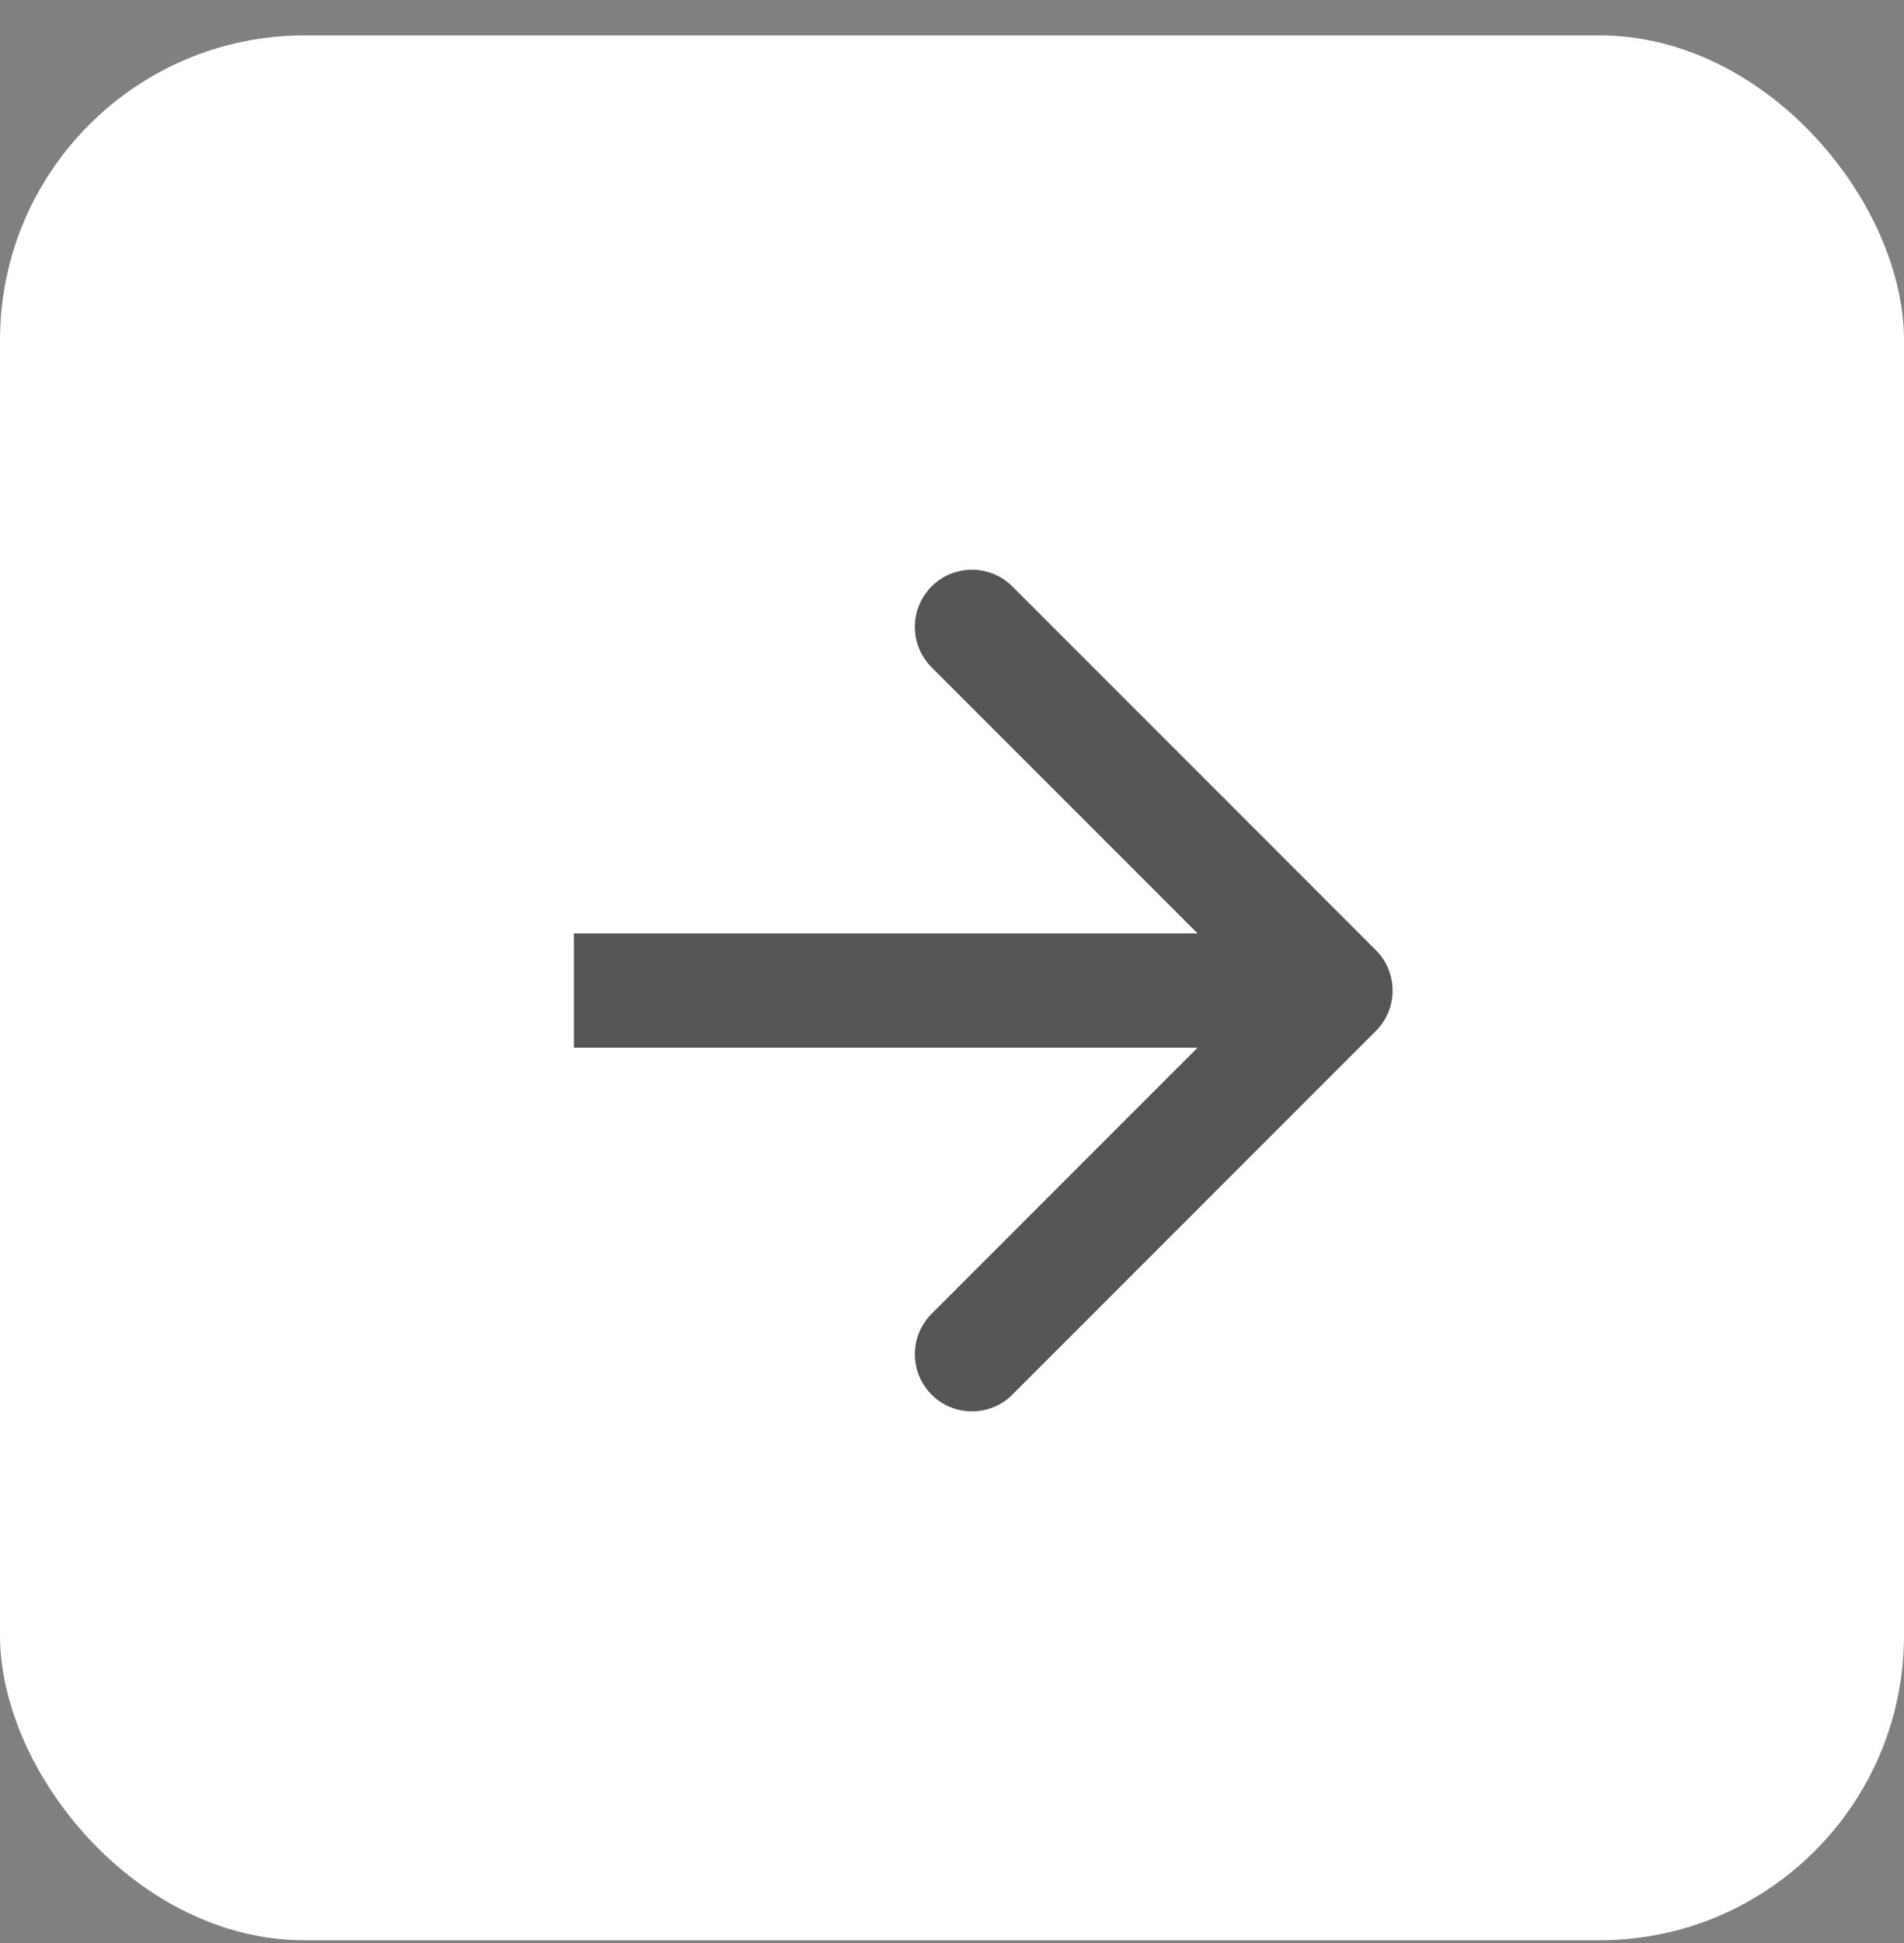
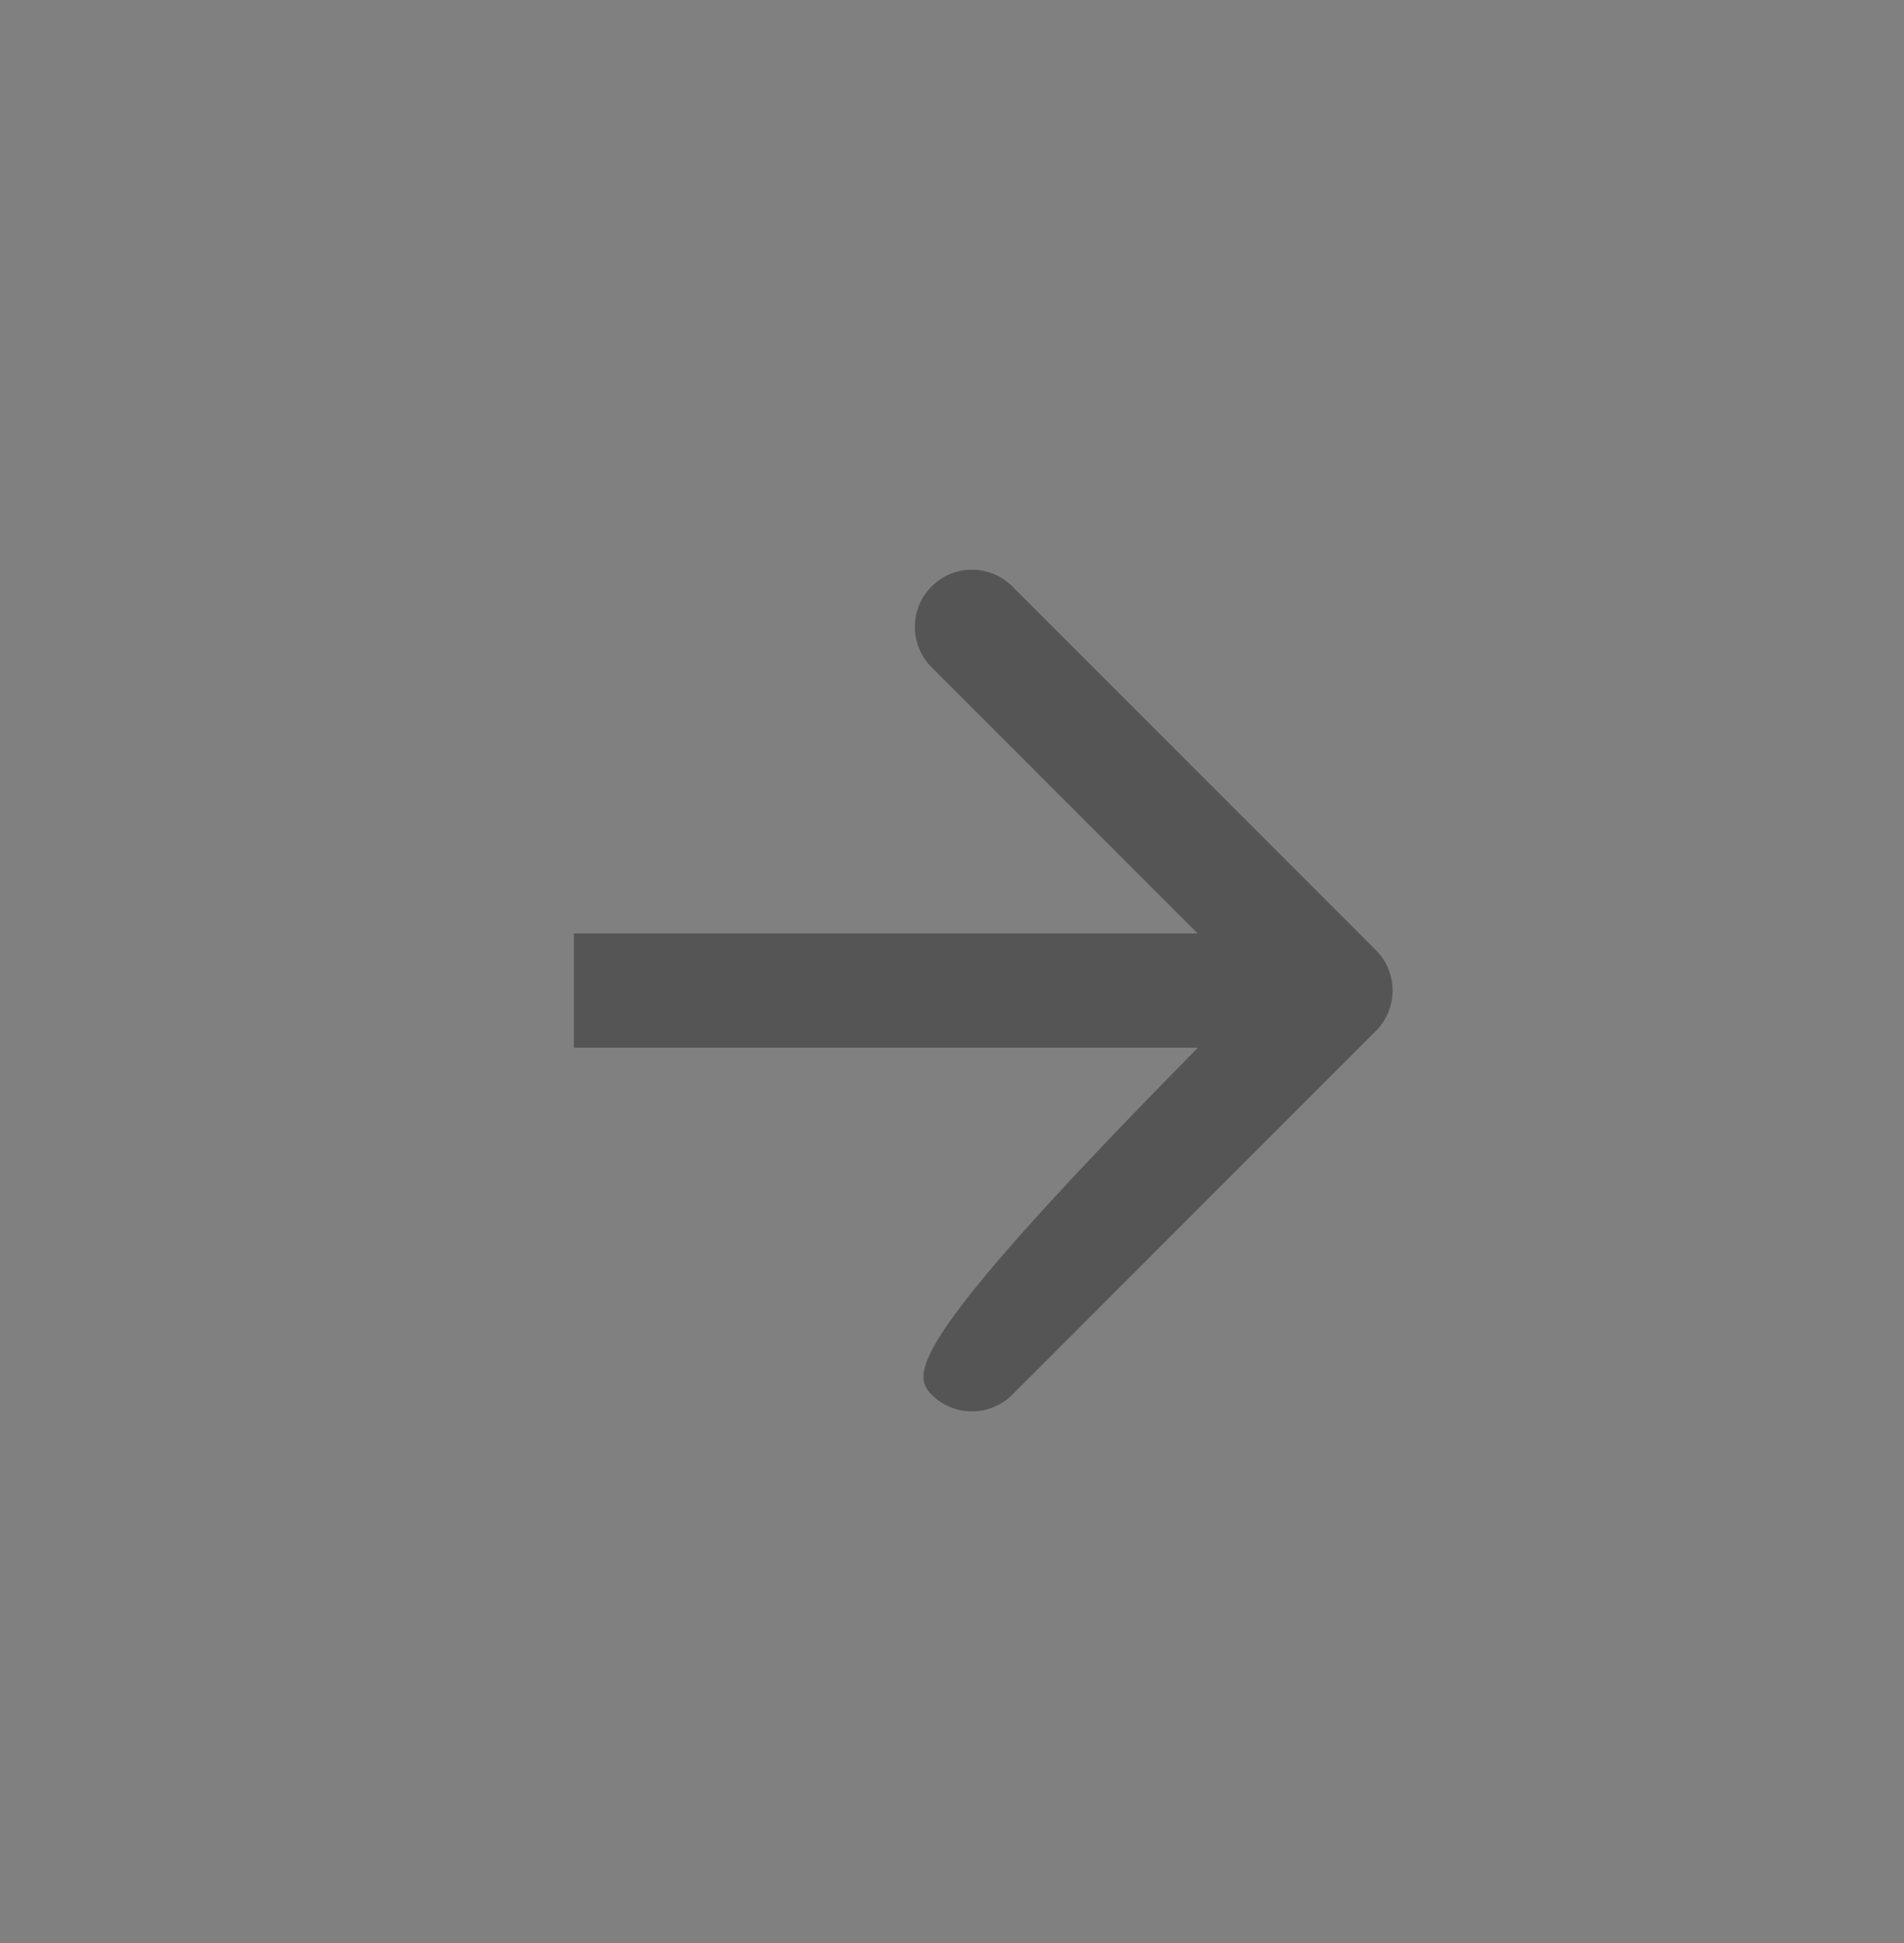
<svg xmlns="http://www.w3.org/2000/svg" width="50" height="51" viewBox="0 0 50 51" fill="none">
  <rect x="0" y="0" width="50" height="51" fill="#808080" stroke="none" />
-   <rect y="0.929" width="50" height="50" rx="8" fill="white" />
-   <path d="M36.131 27.061C36.717 26.475 36.717 25.525 36.131 24.939L26.585 15.393C25.999 14.808 25.049 14.808 24.464 15.393C23.878 15.979 23.878 16.929 24.464 17.515L32.949 26L24.464 34.485C23.878 35.071 23.878 36.021 24.464 36.607C25.049 37.192 25.999 37.192 26.585 36.607L36.131 27.061ZM15.07 27.5H35.07V24.5H15.07V27.5Z" fill="#555555" />
+   <path d="M36.131 27.061C36.717 26.475 36.717 25.525 36.131 24.939L26.585 15.393C25.999 14.808 25.049 14.808 24.464 15.393C23.878 15.979 23.878 16.929 24.464 17.515L32.949 26C23.878 35.071 23.878 36.021 24.464 36.607C25.049 37.192 25.999 37.192 26.585 36.607L36.131 27.061ZM15.07 27.5H35.07V24.5H15.07V27.5Z" fill="#555555" />
</svg>